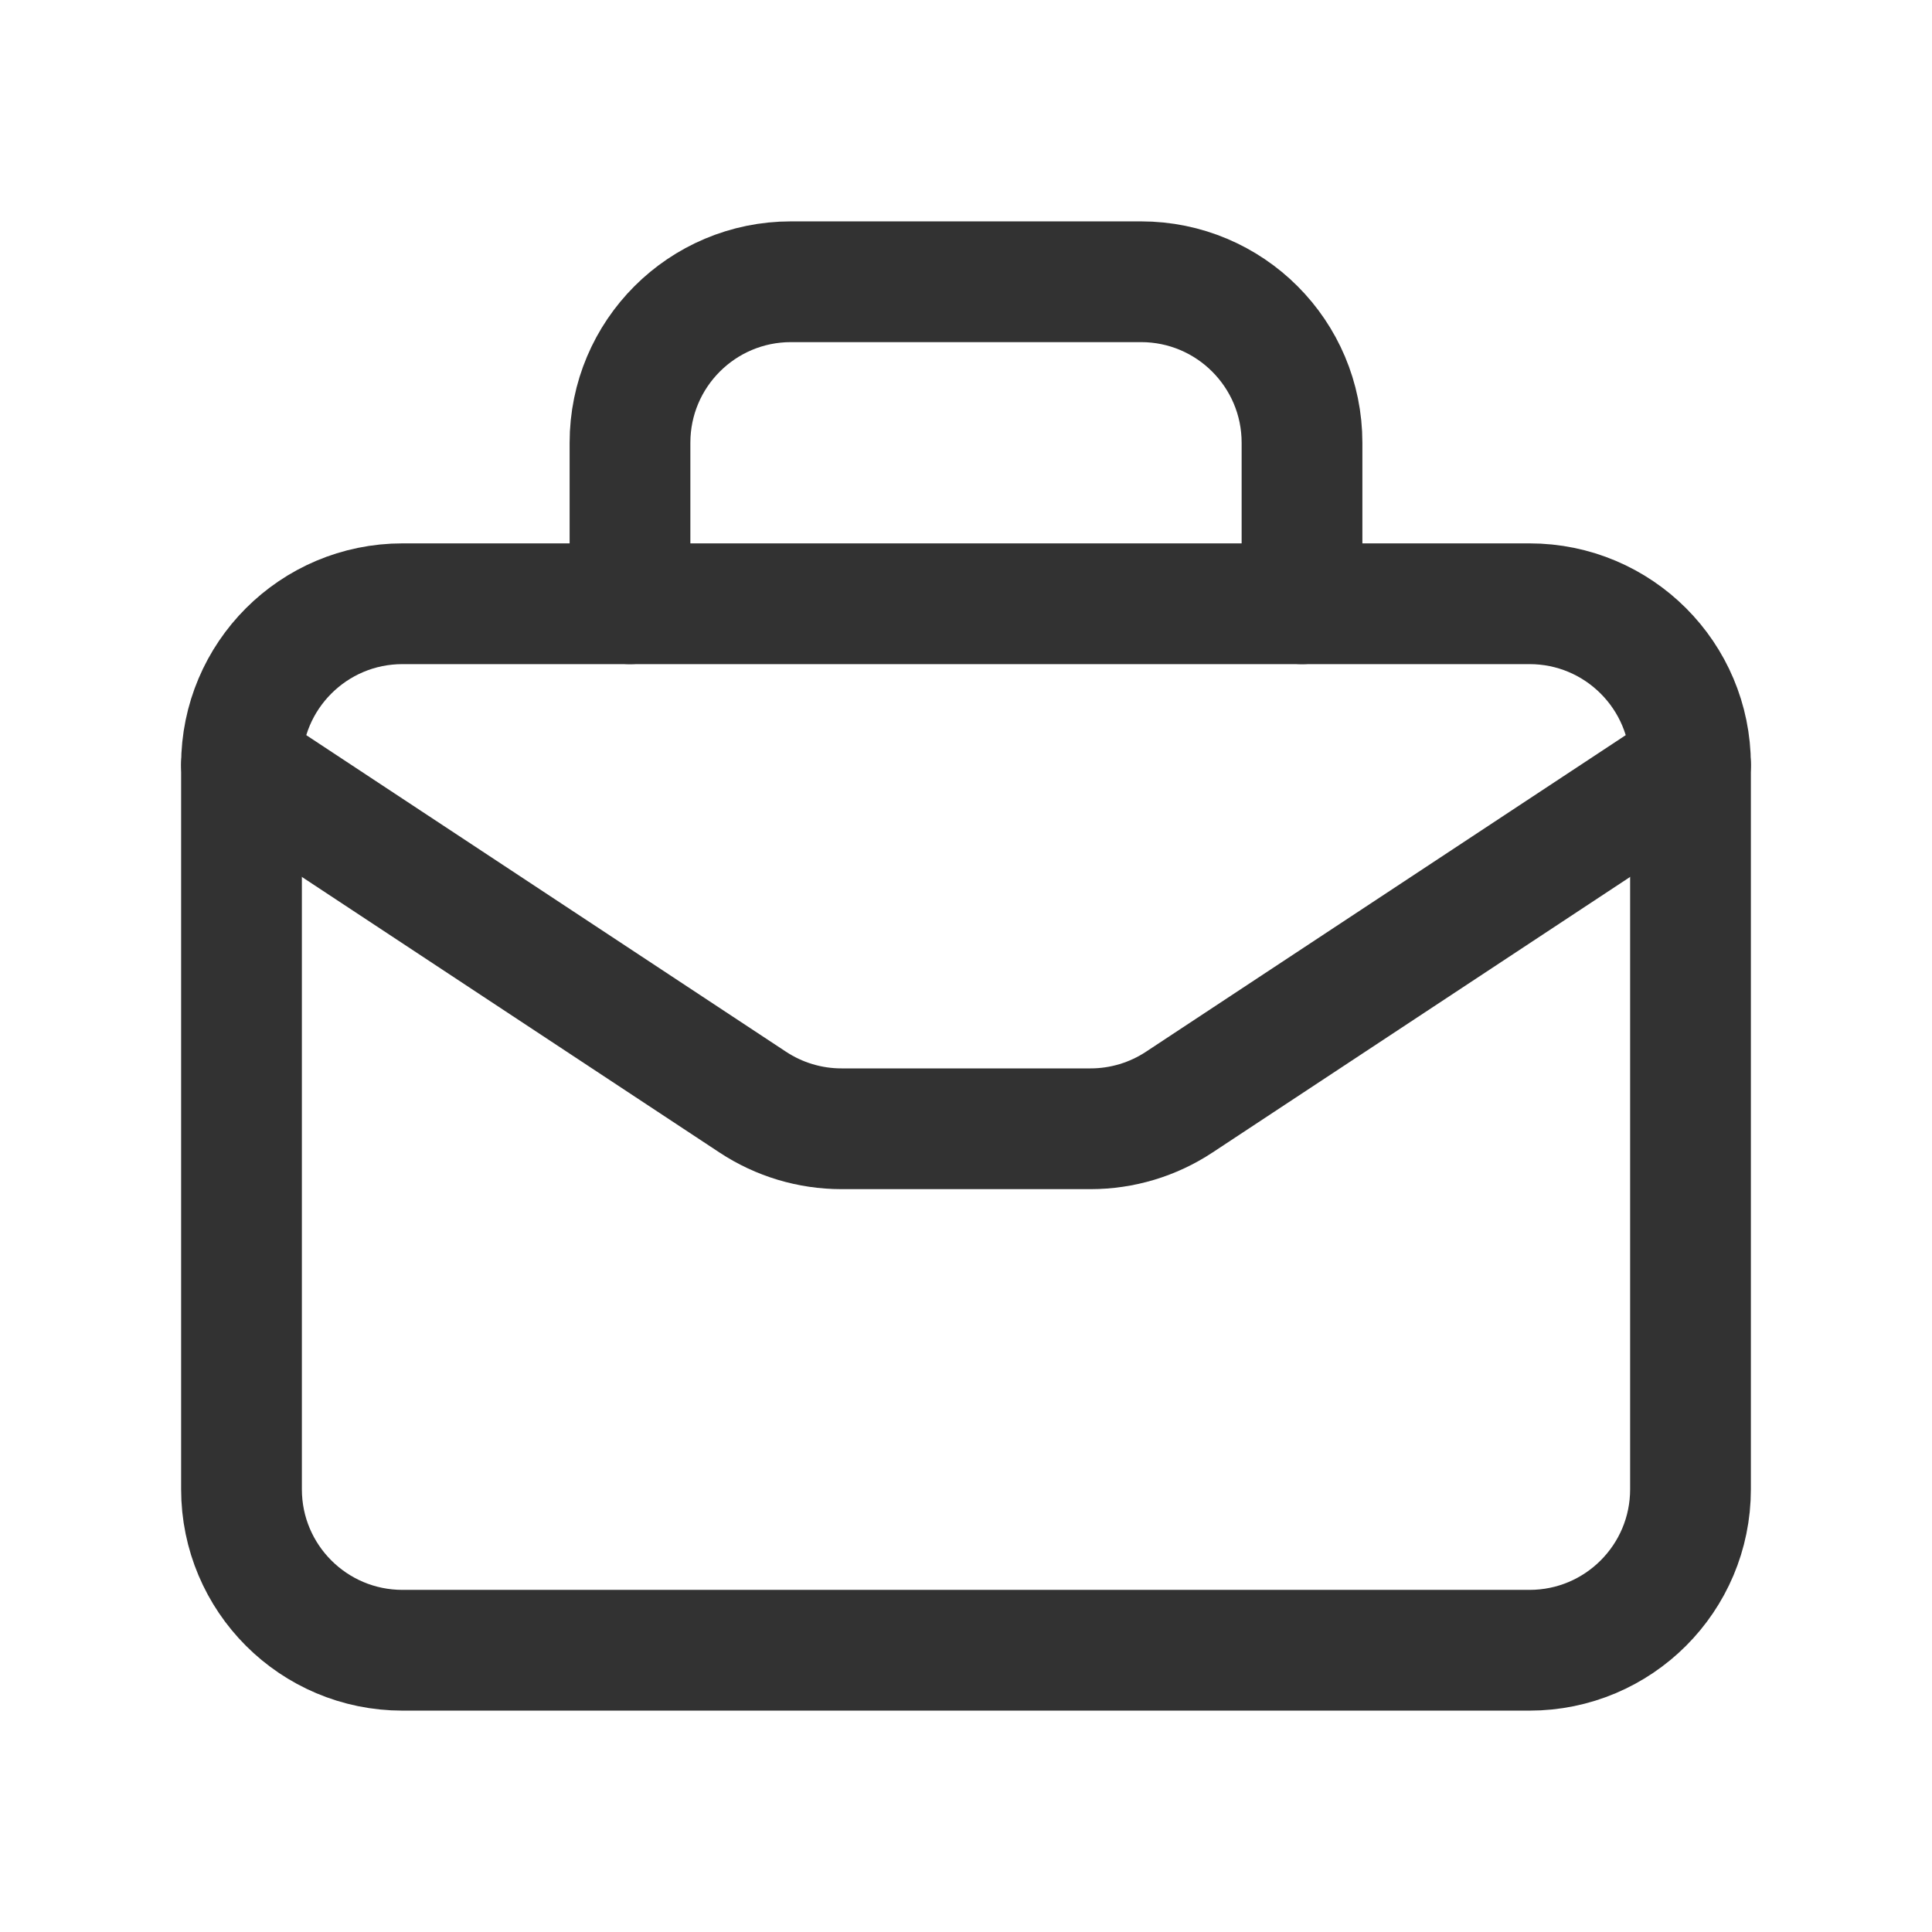
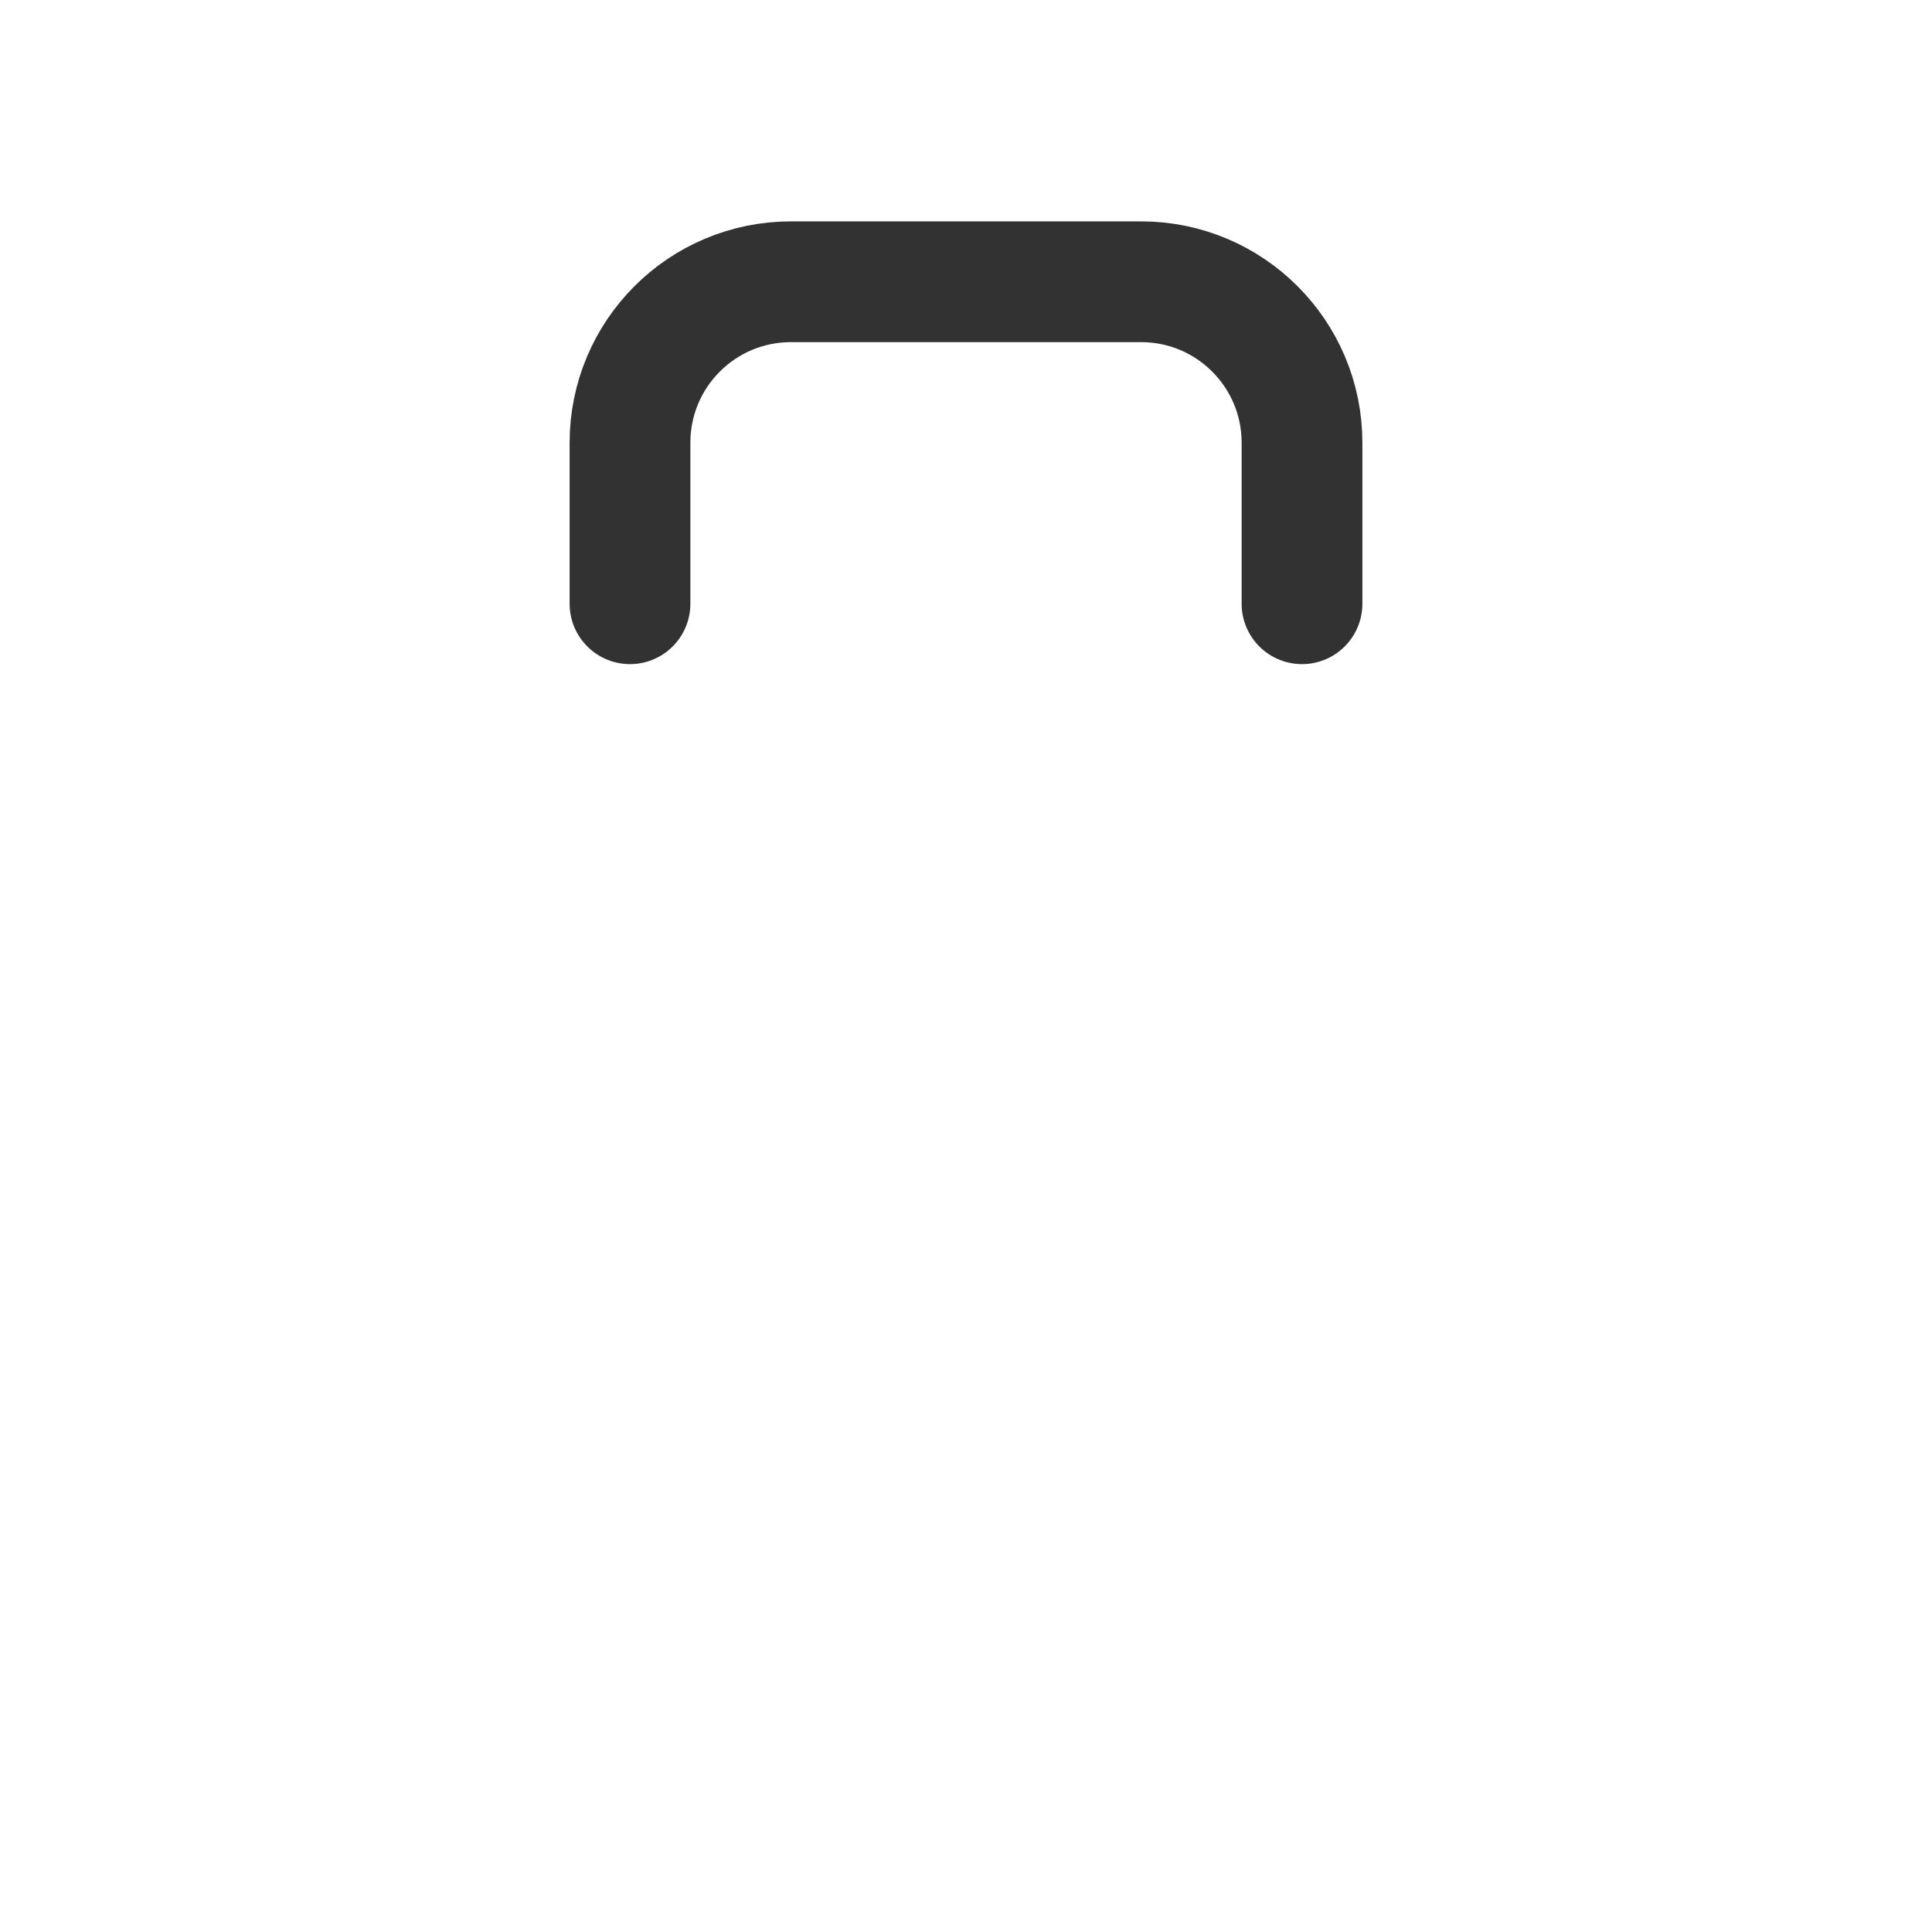
<svg xmlns="http://www.w3.org/2000/svg" width="48" height="48" viewBox="0 0 48 48" fill="none">
-   <path fill-rule="evenodd" clip-rule="evenodd" d="M38 41H10C7.79 41 6 39.21 6 37V19C6 16.79 7.79 15 10 15H38C40.21 15 42 16.79 42 19V37C42 39.21 40.21 41 38 41Z" stroke="#323232" stroke-width="3" stroke-linecap="round" stroke-linejoin="round" />
  <path d="M32.348 15V11C32.348 8.79 30.558 7 28.348 7H19.652C17.442 7 15.652 8.79 15.652 11V15" stroke="#323232" stroke-width="3" stroke-linecap="round" stroke-linejoin="round" />
-   <path d="M6 19L18.702 27.382C19.356 27.814 20.122 28.044 20.906 28.044H27.094C27.878 28.044 28.644 27.814 29.298 27.382L42 19" stroke="#323232" stroke-width="3" stroke-linecap="round" stroke-linejoin="round" />
</svg>